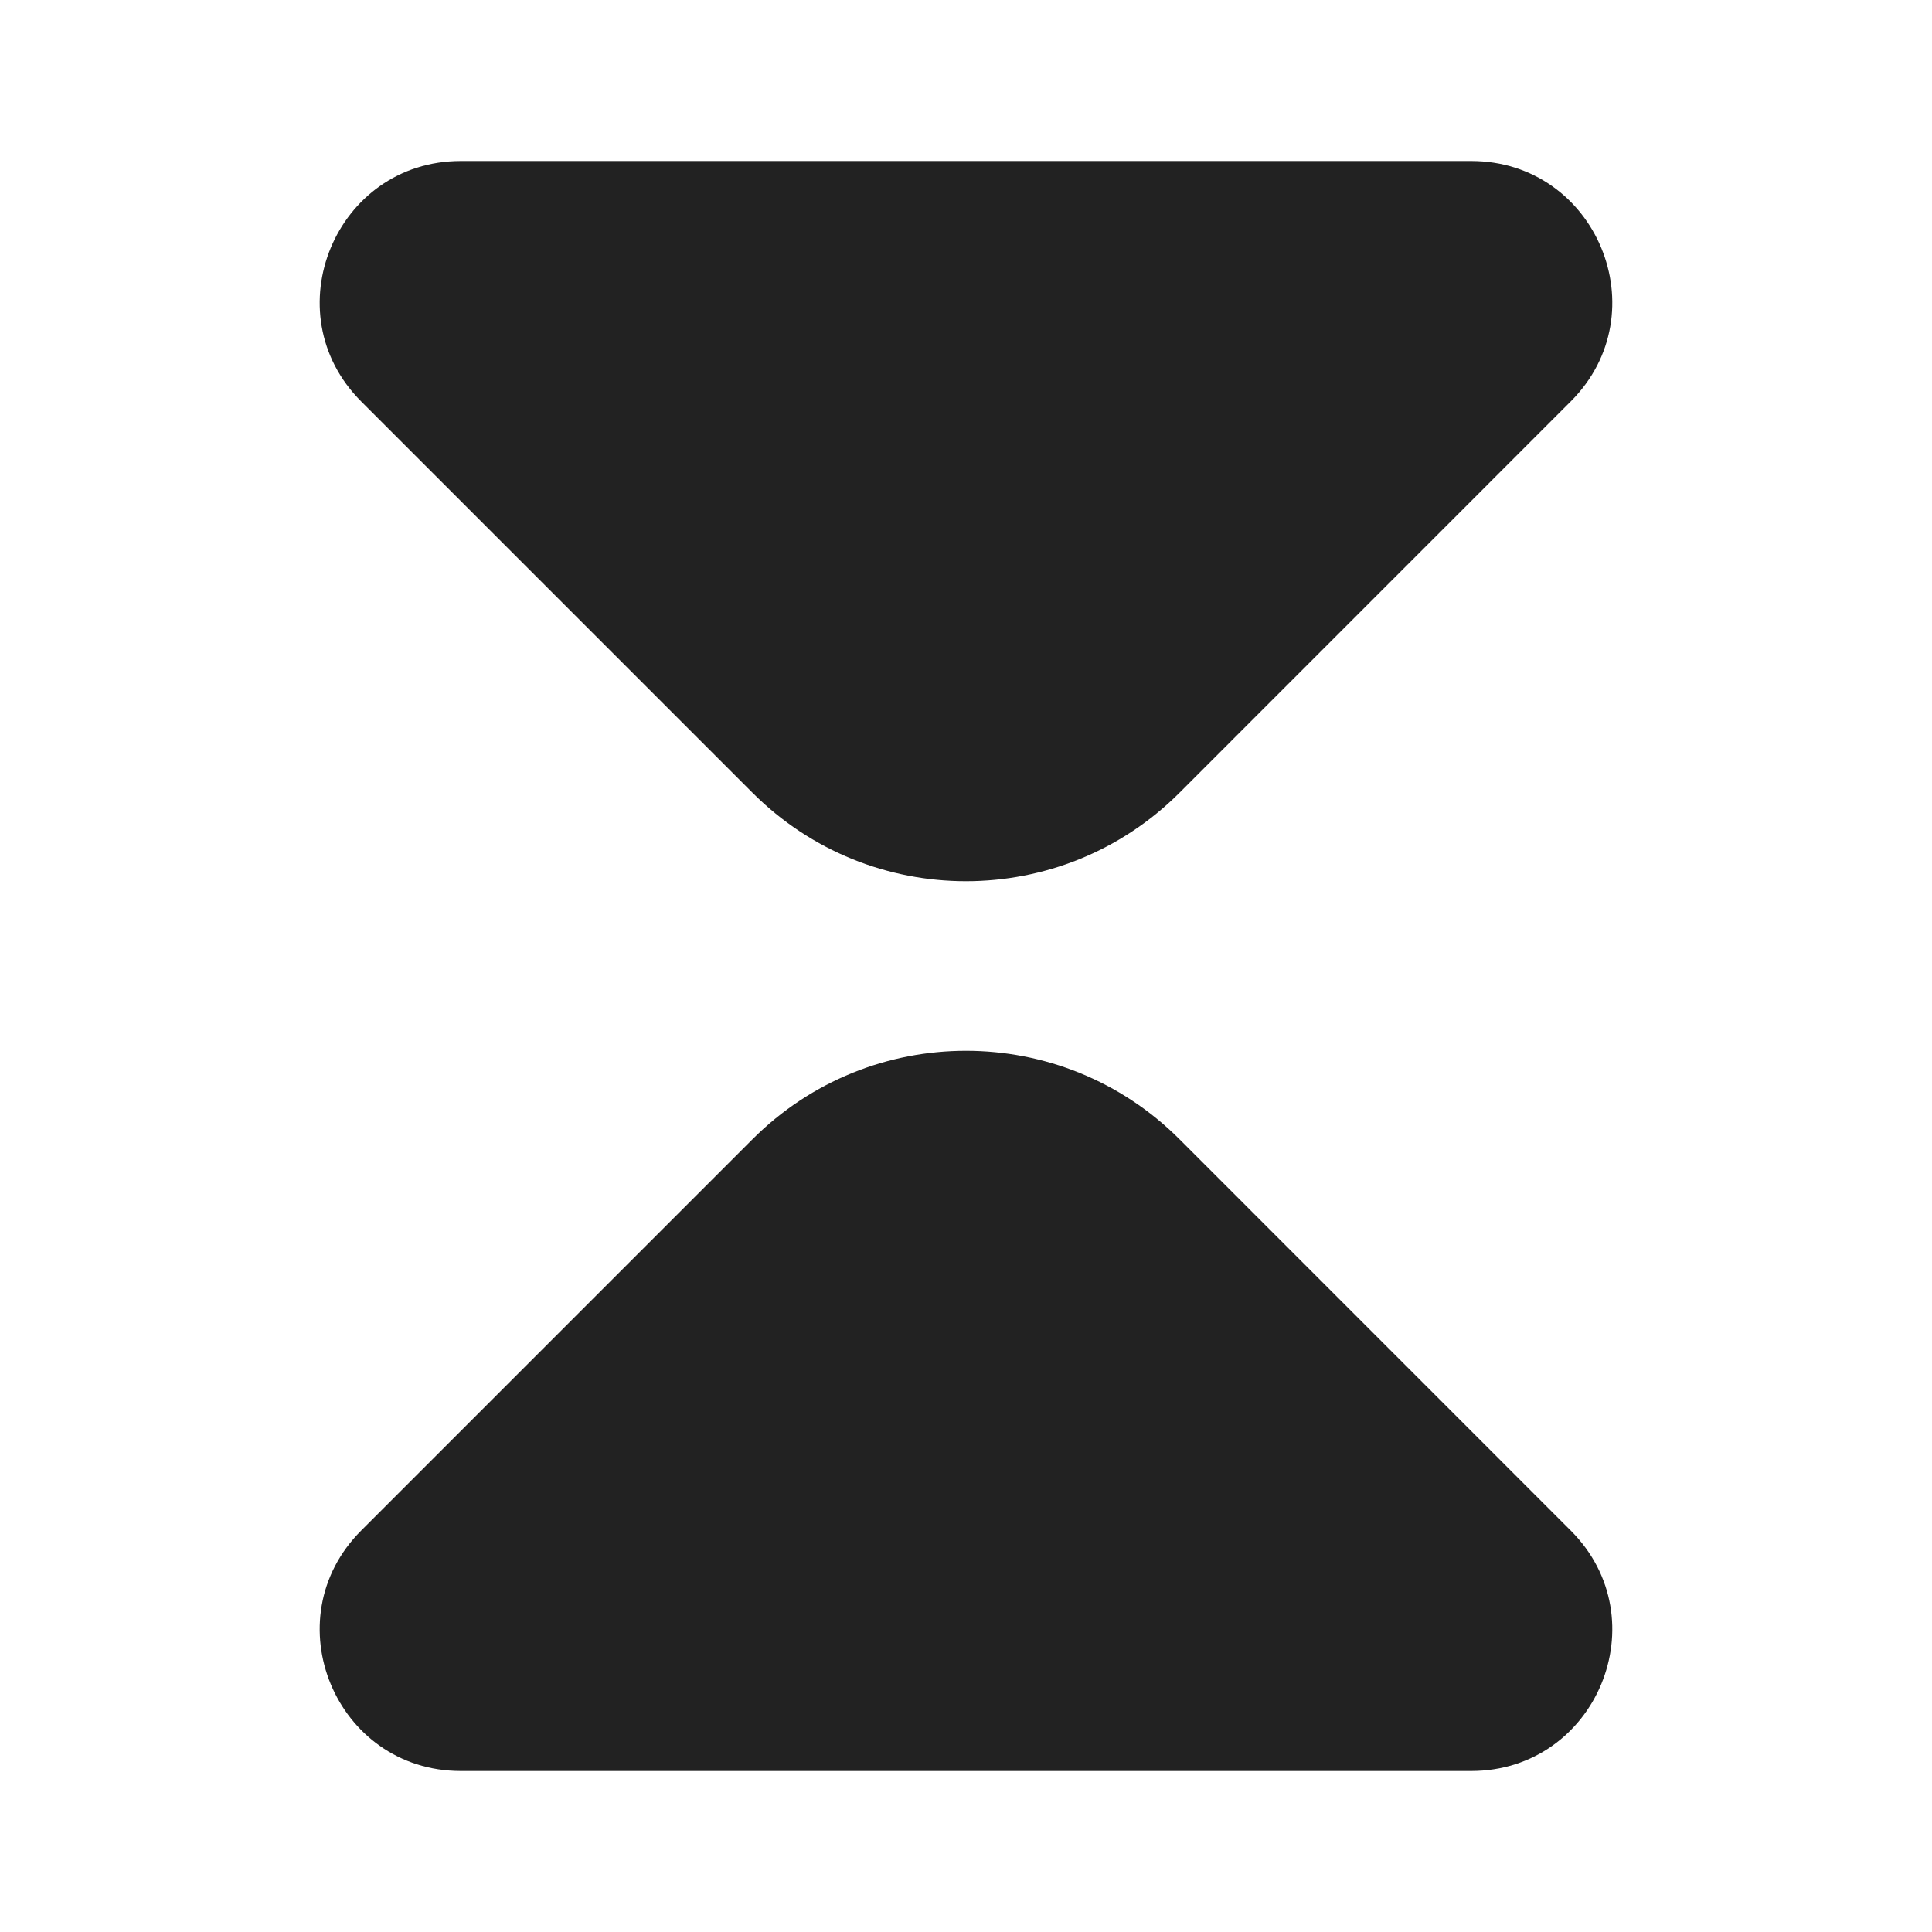
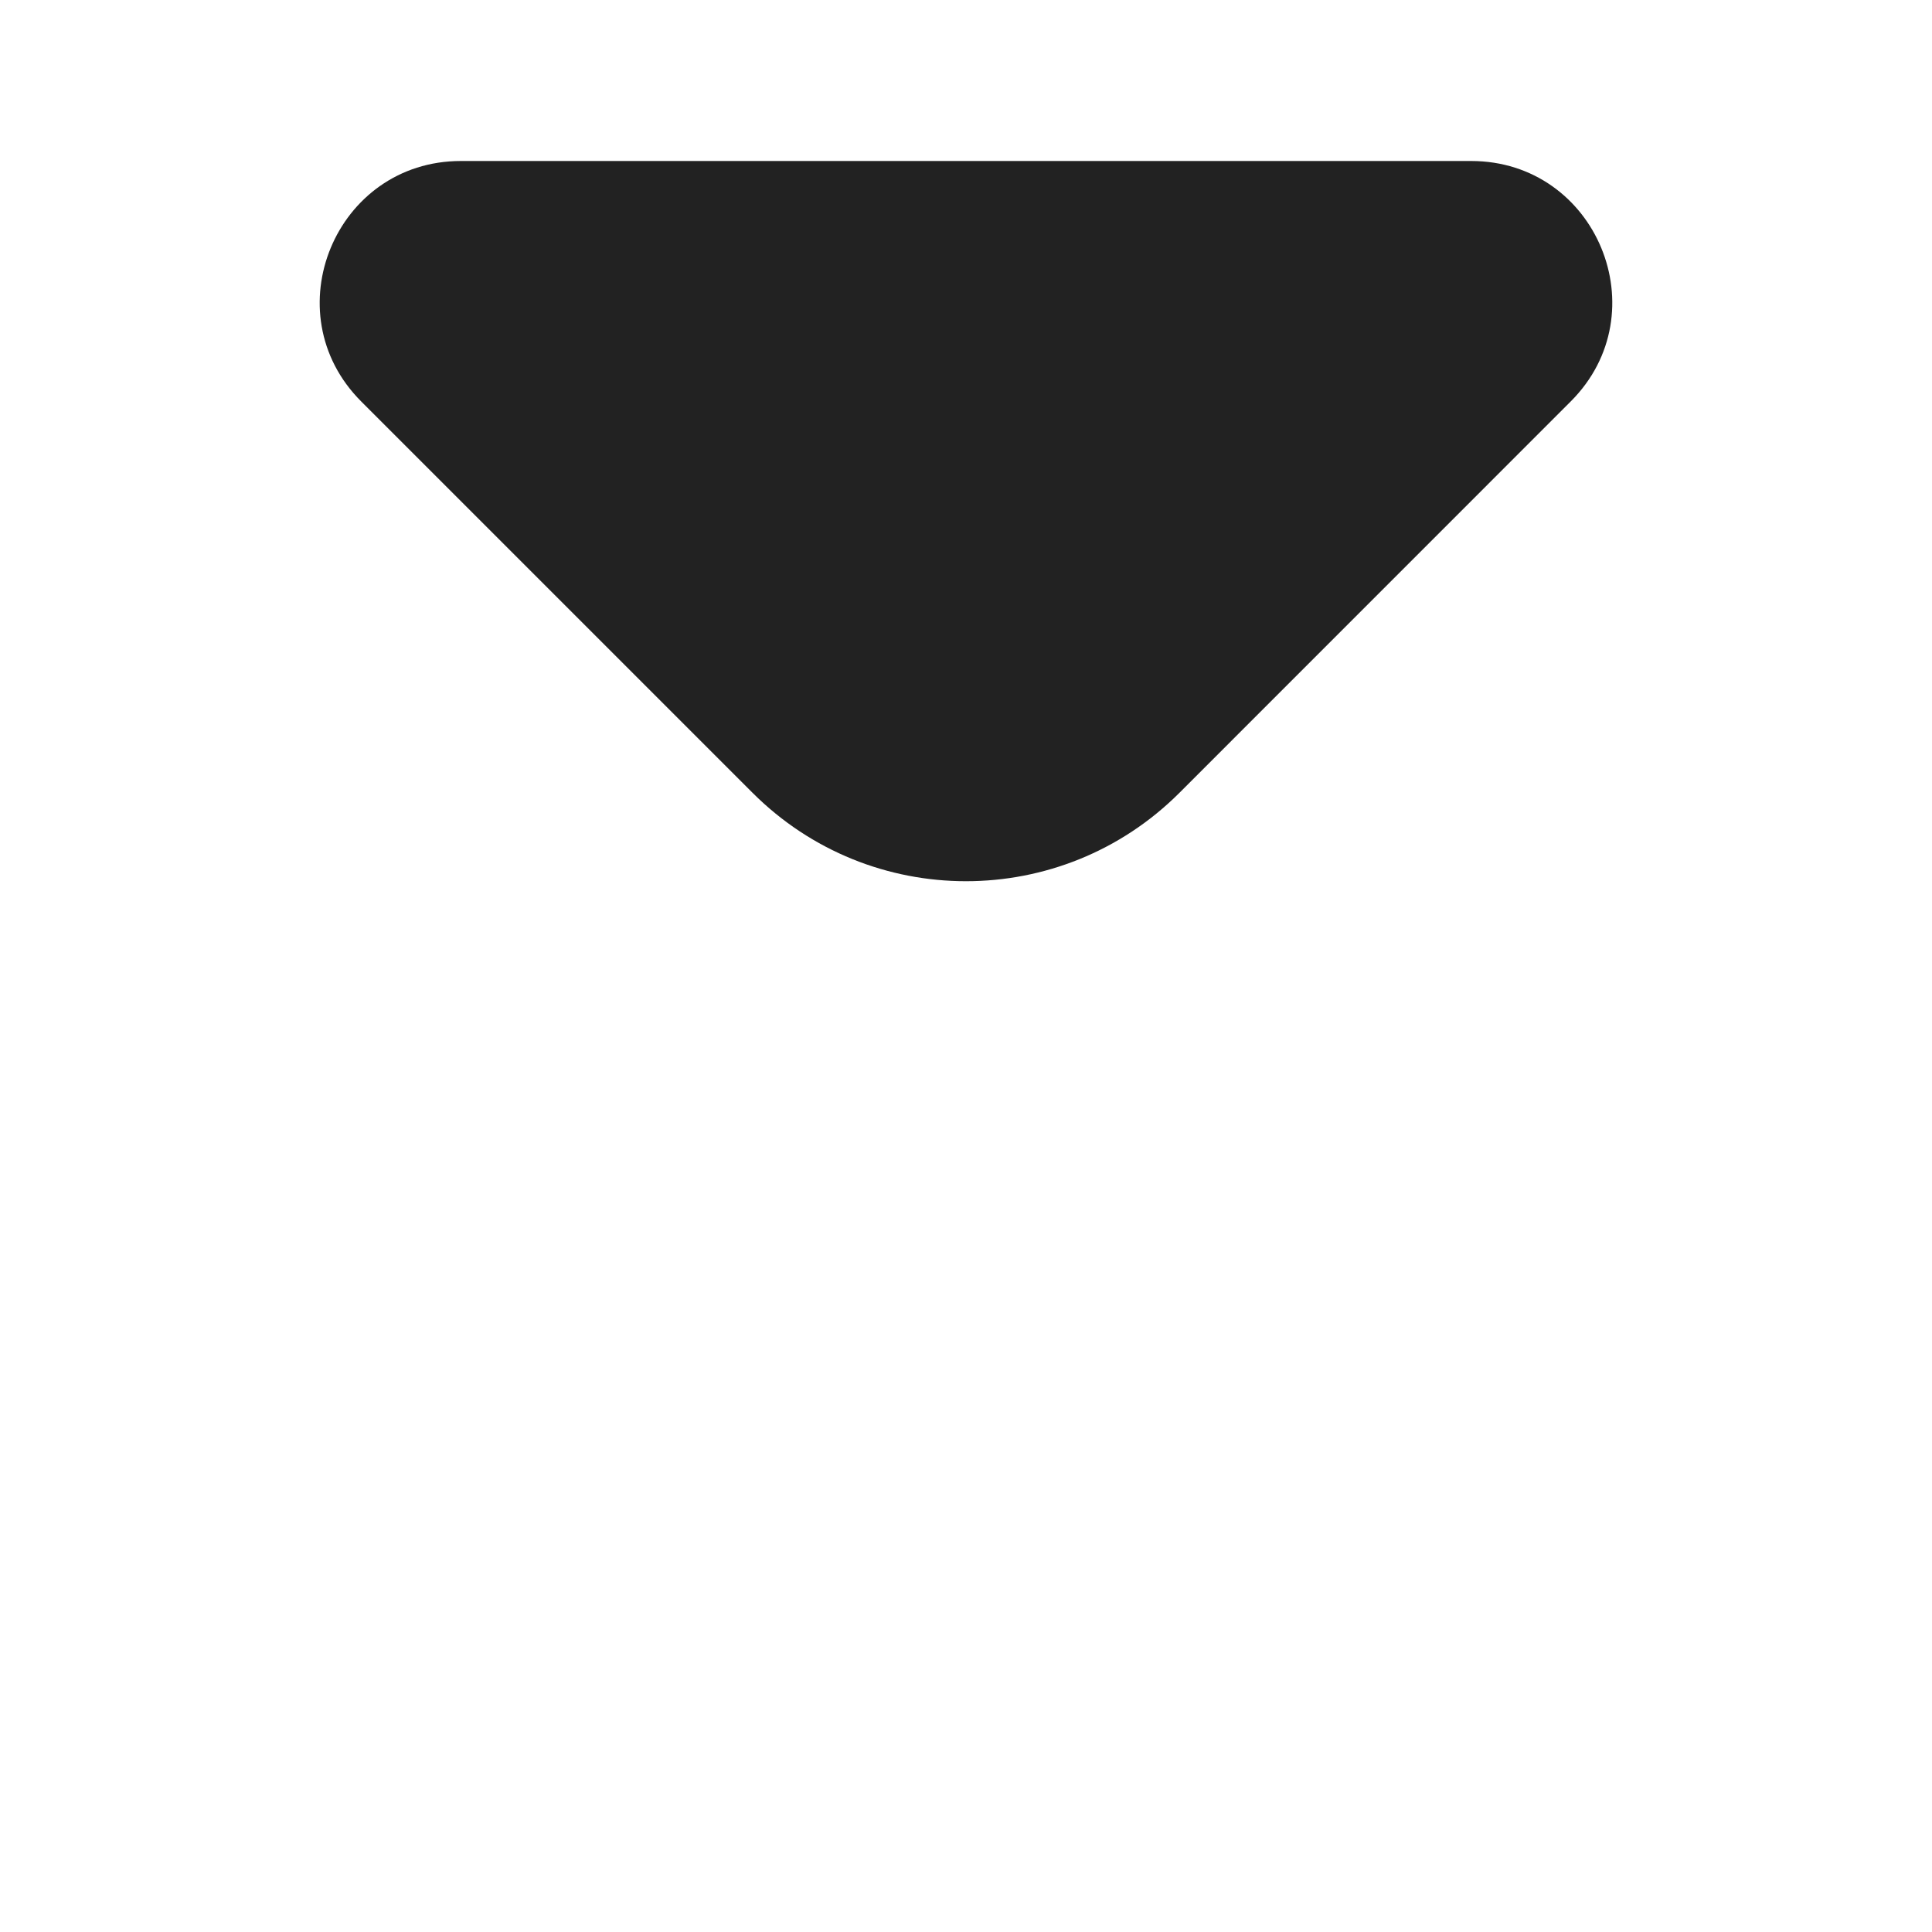
<svg xmlns="http://www.w3.org/2000/svg" width="24" height="24" viewBox="0 0 24 24" fill="none">
  <path d="M4.487 4.987L9.348 9.848C10.813 11.313 13.187 11.313 14.652 9.848L19.512 4.987C20.615 3.885 19.834 2 18.275 2H5.725C4.166 2 3.385 3.885 4.487 4.987Z" fill="#222222" />
-   <path d="M4.487 19.013L9.348 14.152C10.813 12.687 13.187 12.687 14.652 14.152L19.512 19.013C20.615 20.115 19.834 22 18.275 22H5.725C4.166 22 3.385 20.115 4.487 19.013Z" fill="#222222" />
</svg>